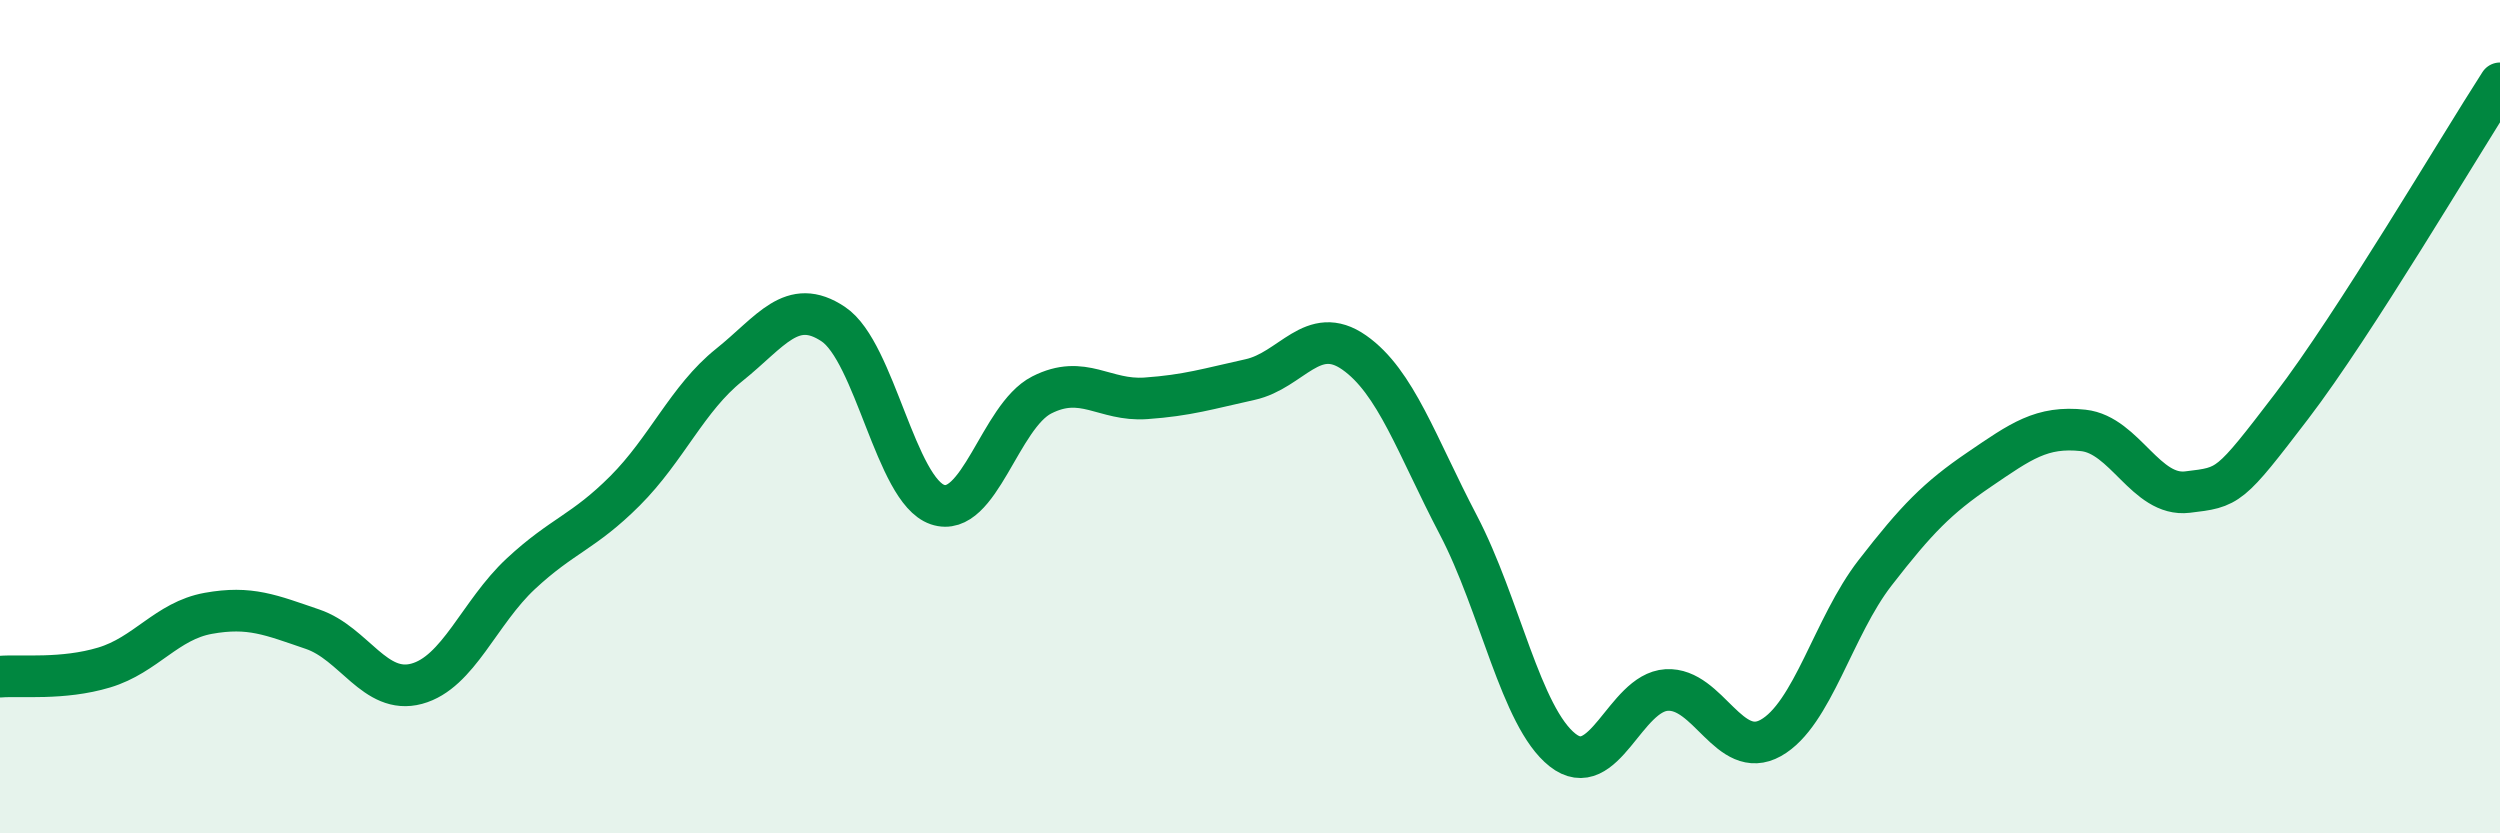
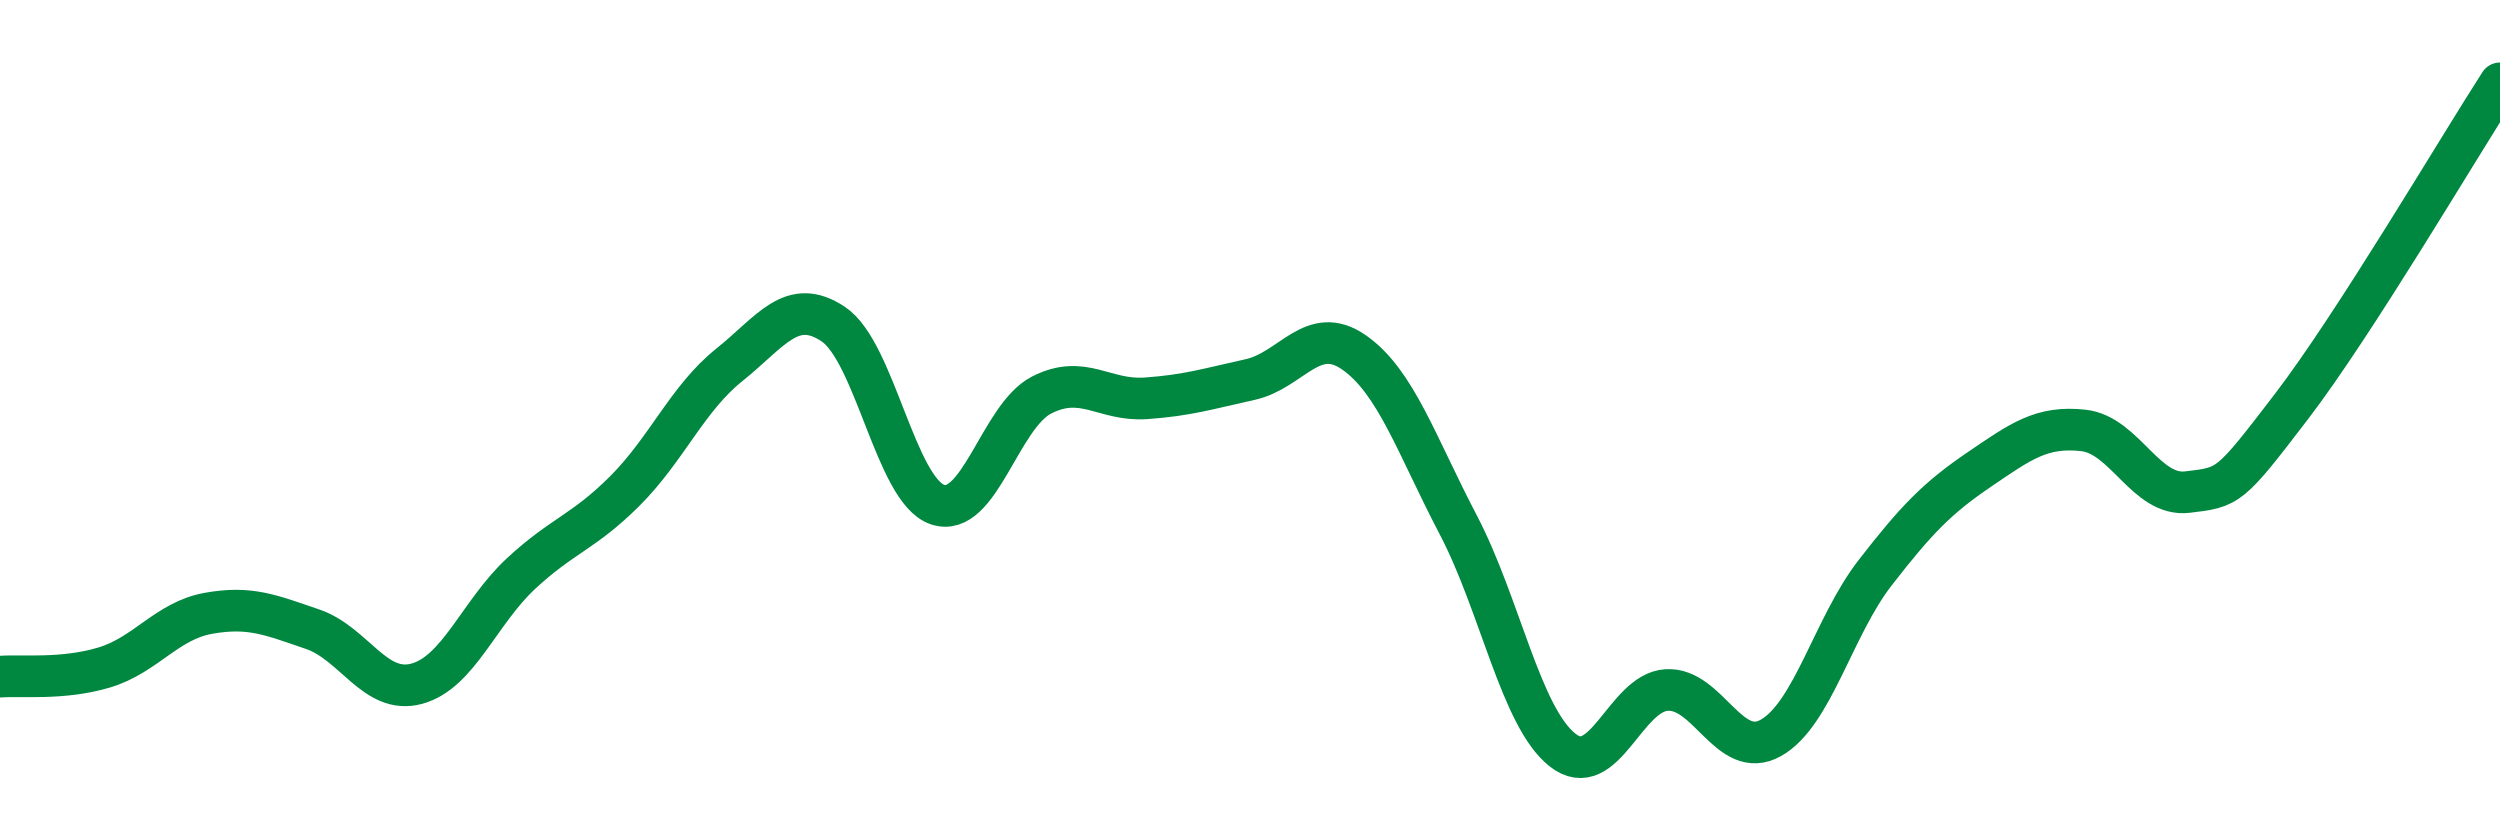
<svg xmlns="http://www.w3.org/2000/svg" width="60" height="20" viewBox="0 0 60 20">
-   <path d="M 0,16.24 C 0.5,16.2 1.5,16.32 2.5,16.02 C 3.5,15.72 4,14.9 5,14.72 C 6,14.54 6.5,14.76 7.5,15.1 C 8.5,15.44 9,16.68 10,16.41 C 11,16.14 11.5,14.7 12.5,13.77 C 13.5,12.84 14,12.78 15,11.78 C 16,10.78 16.5,9.56 17.5,8.76 C 18.5,7.96 19,7.11 20,7.78 C 21,8.45 21.5,11.77 22.5,12.11 C 23.5,12.45 24,9.99 25,9.48 C 26,8.97 26.5,9.63 27.5,9.56 C 28.5,9.49 29,9.33 30,9.11 C 31,8.89 31.5,7.76 32.5,8.46 C 33.5,9.16 34,10.69 35,12.6 C 36,14.51 36.5,17.21 37.5,18 C 38.5,18.79 39,16.62 40,16.56 C 41,16.5 41.5,18.27 42.5,17.71 C 43.5,17.15 44,15.04 45,13.75 C 46,12.46 46.5,11.95 47.5,11.27 C 48.5,10.59 49,10.22 50,10.33 C 51,10.44 51.5,11.93 52.5,11.81 C 53.5,11.69 53.5,11.71 55,9.75 C 56.5,7.79 59,3.55 60,2L60 20L0 20Z" fill="#008740" opacity="0.1" stroke-linecap="round" stroke-linejoin="round" />
  <path d="M 0,16.24 C 0.5,16.2 1.5,16.32 2.5,16.02 C 3.5,15.72 4,14.9 5,14.72 C 6,14.54 6.5,14.76 7.5,15.1 C 8.5,15.44 9,16.68 10,16.41 C 11,16.14 11.5,14.7 12.5,13.77 C 13.5,12.84 14,12.78 15,11.78 C 16,10.78 16.5,9.56 17.5,8.76 C 18.5,7.96 19,7.11 20,7.78 C 21,8.45 21.5,11.77 22.5,12.11 C 23.5,12.45 24,9.99 25,9.48 C 26,8.97 26.5,9.63 27.5,9.56 C 28.5,9.49 29,9.33 30,9.11 C 31,8.89 31.5,7.76 32.5,8.46 C 33.5,9.16 34,10.69 35,12.6 C 36,14.51 36.5,17.21 37.5,18 C 38.5,18.79 39,16.62 40,16.56 C 41,16.5 41.5,18.27 42.5,17.71 C 43.5,17.15 44,15.04 45,13.75 C 46,12.46 46.5,11.95 47.5,11.27 C 48.5,10.59 49,10.22 50,10.33 C 51,10.44 51.5,11.93 52.5,11.81 C 53.5,11.69 53.5,11.71 55,9.75 C 56.5,7.79 59,3.55 60,2" stroke="#008740" stroke-width="1" fill="none" stroke-linecap="round" stroke-linejoin="round" />
</svg>